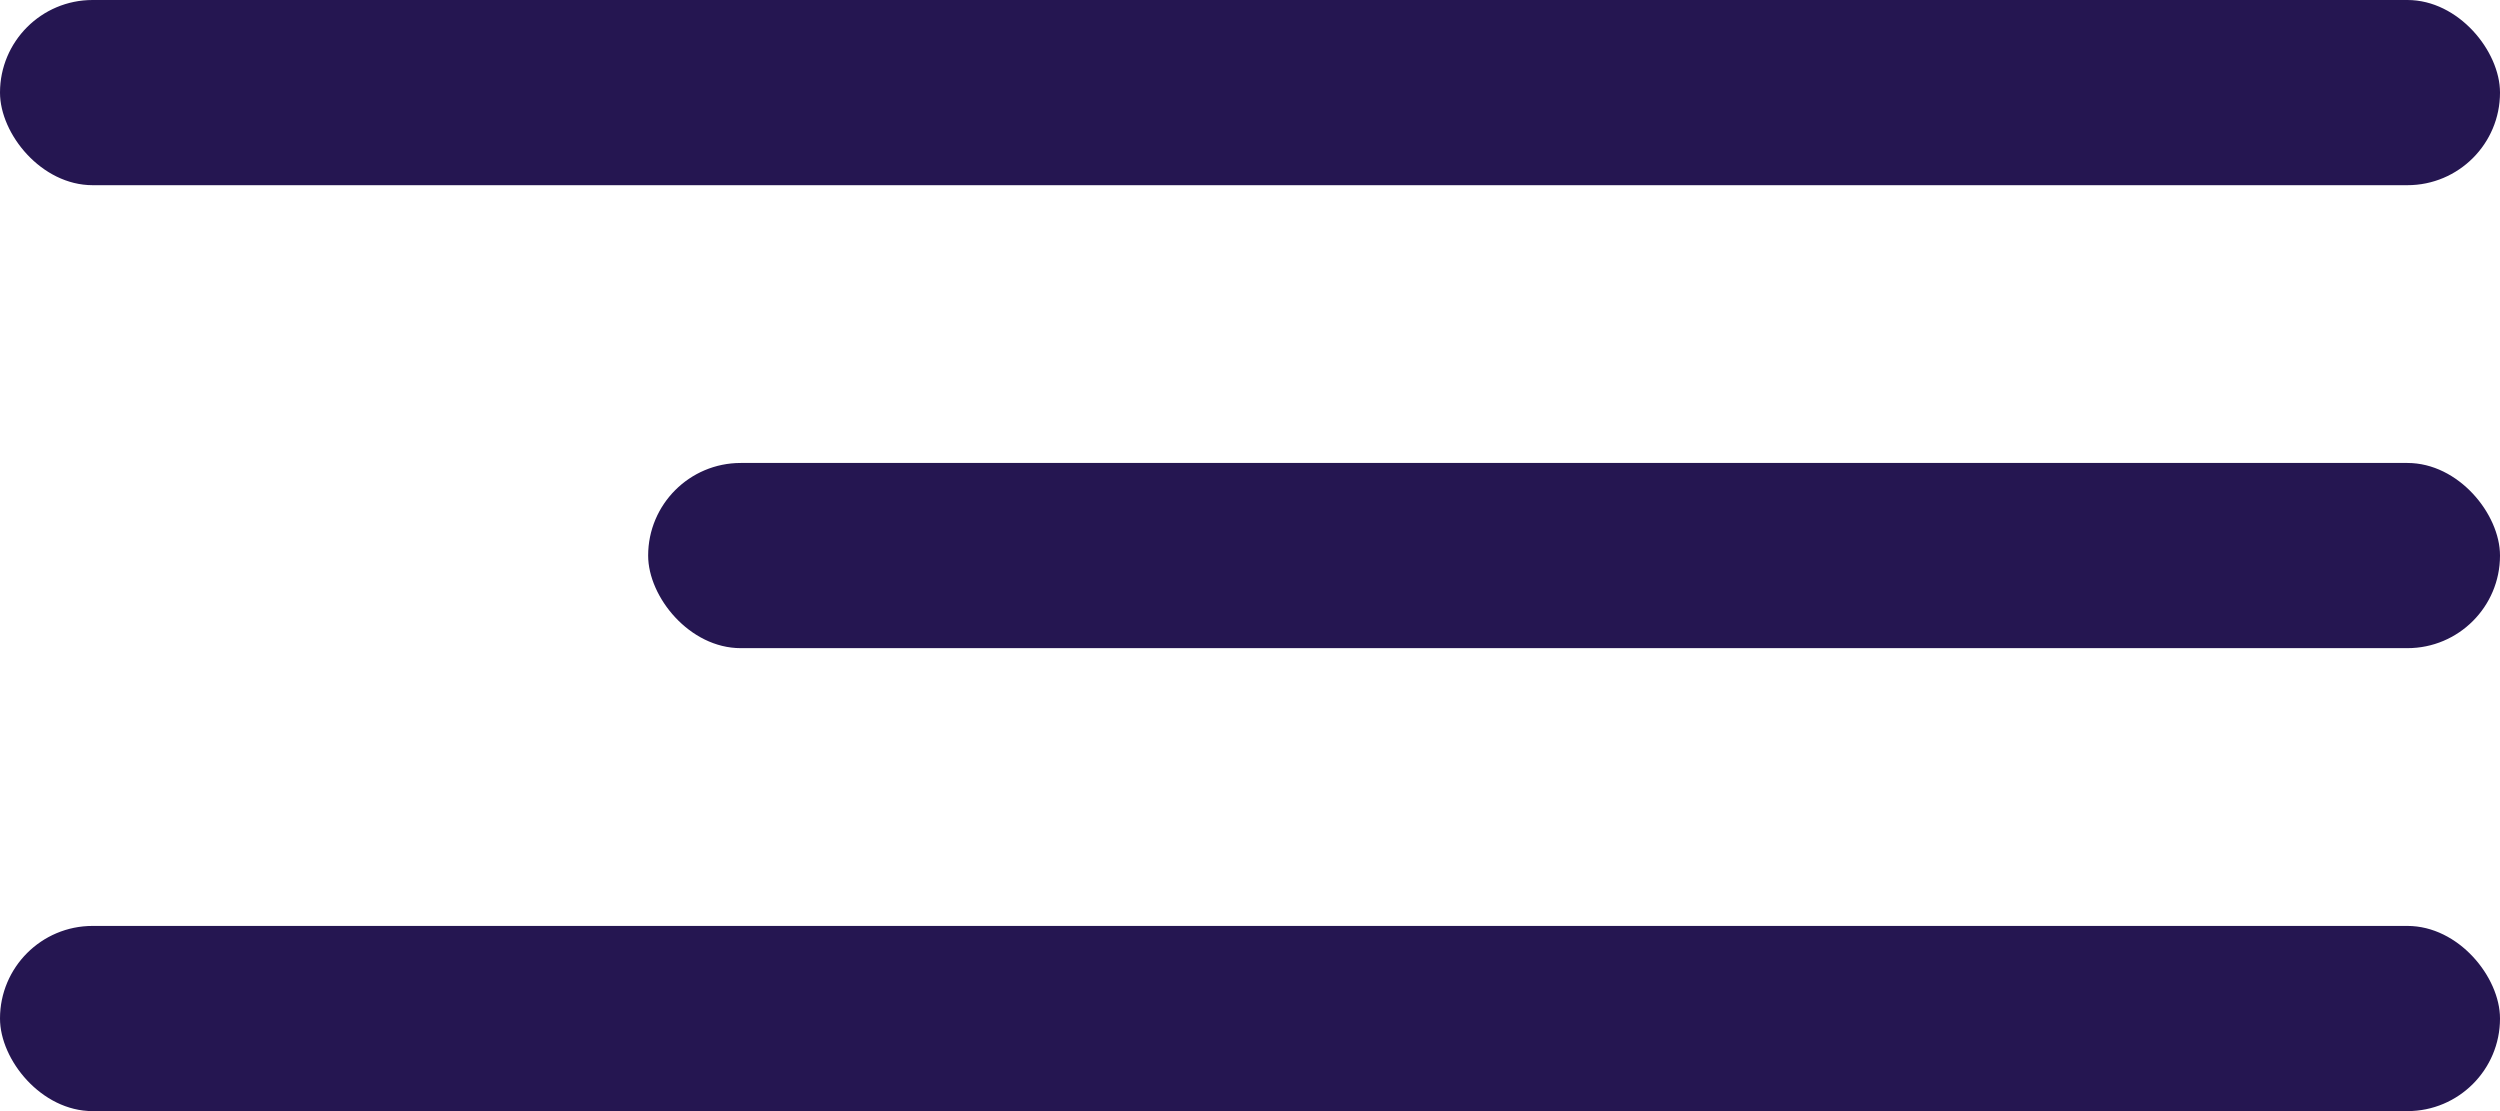
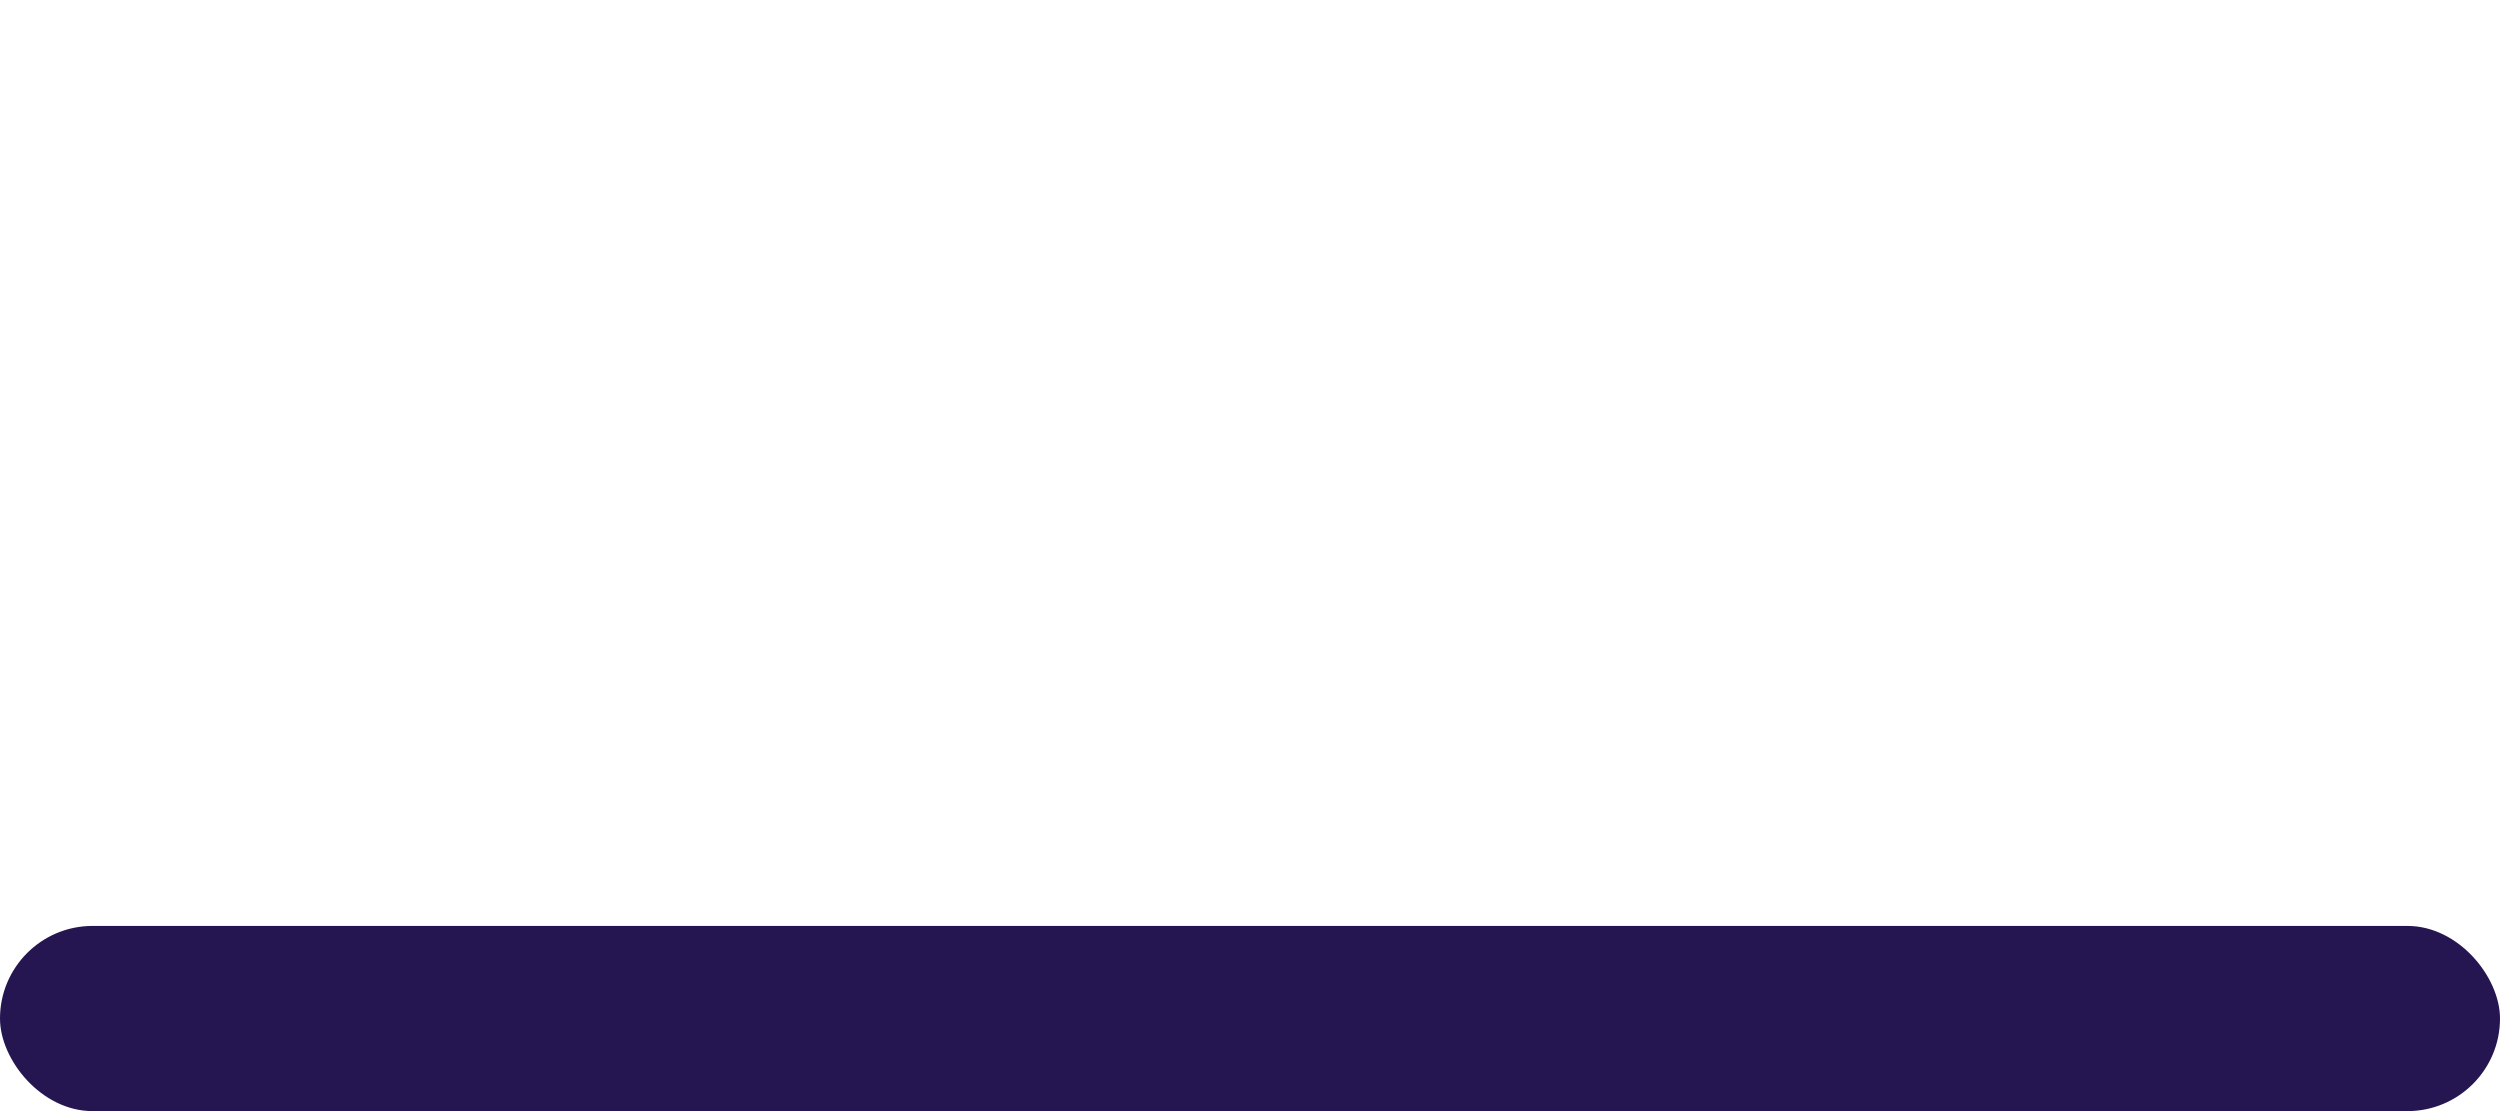
<svg xmlns="http://www.w3.org/2000/svg" width="27" height="12" viewBox="0 0 27 12" fill="none">
-   <rect width="27" height="2" rx="1" fill="#251651" />
-   <rect x="7" y="5" width="20" height="2" rx="1" fill="#251651" />
  <rect y="10" width="27" height="2" rx="1" fill="#251651" />
</svg>